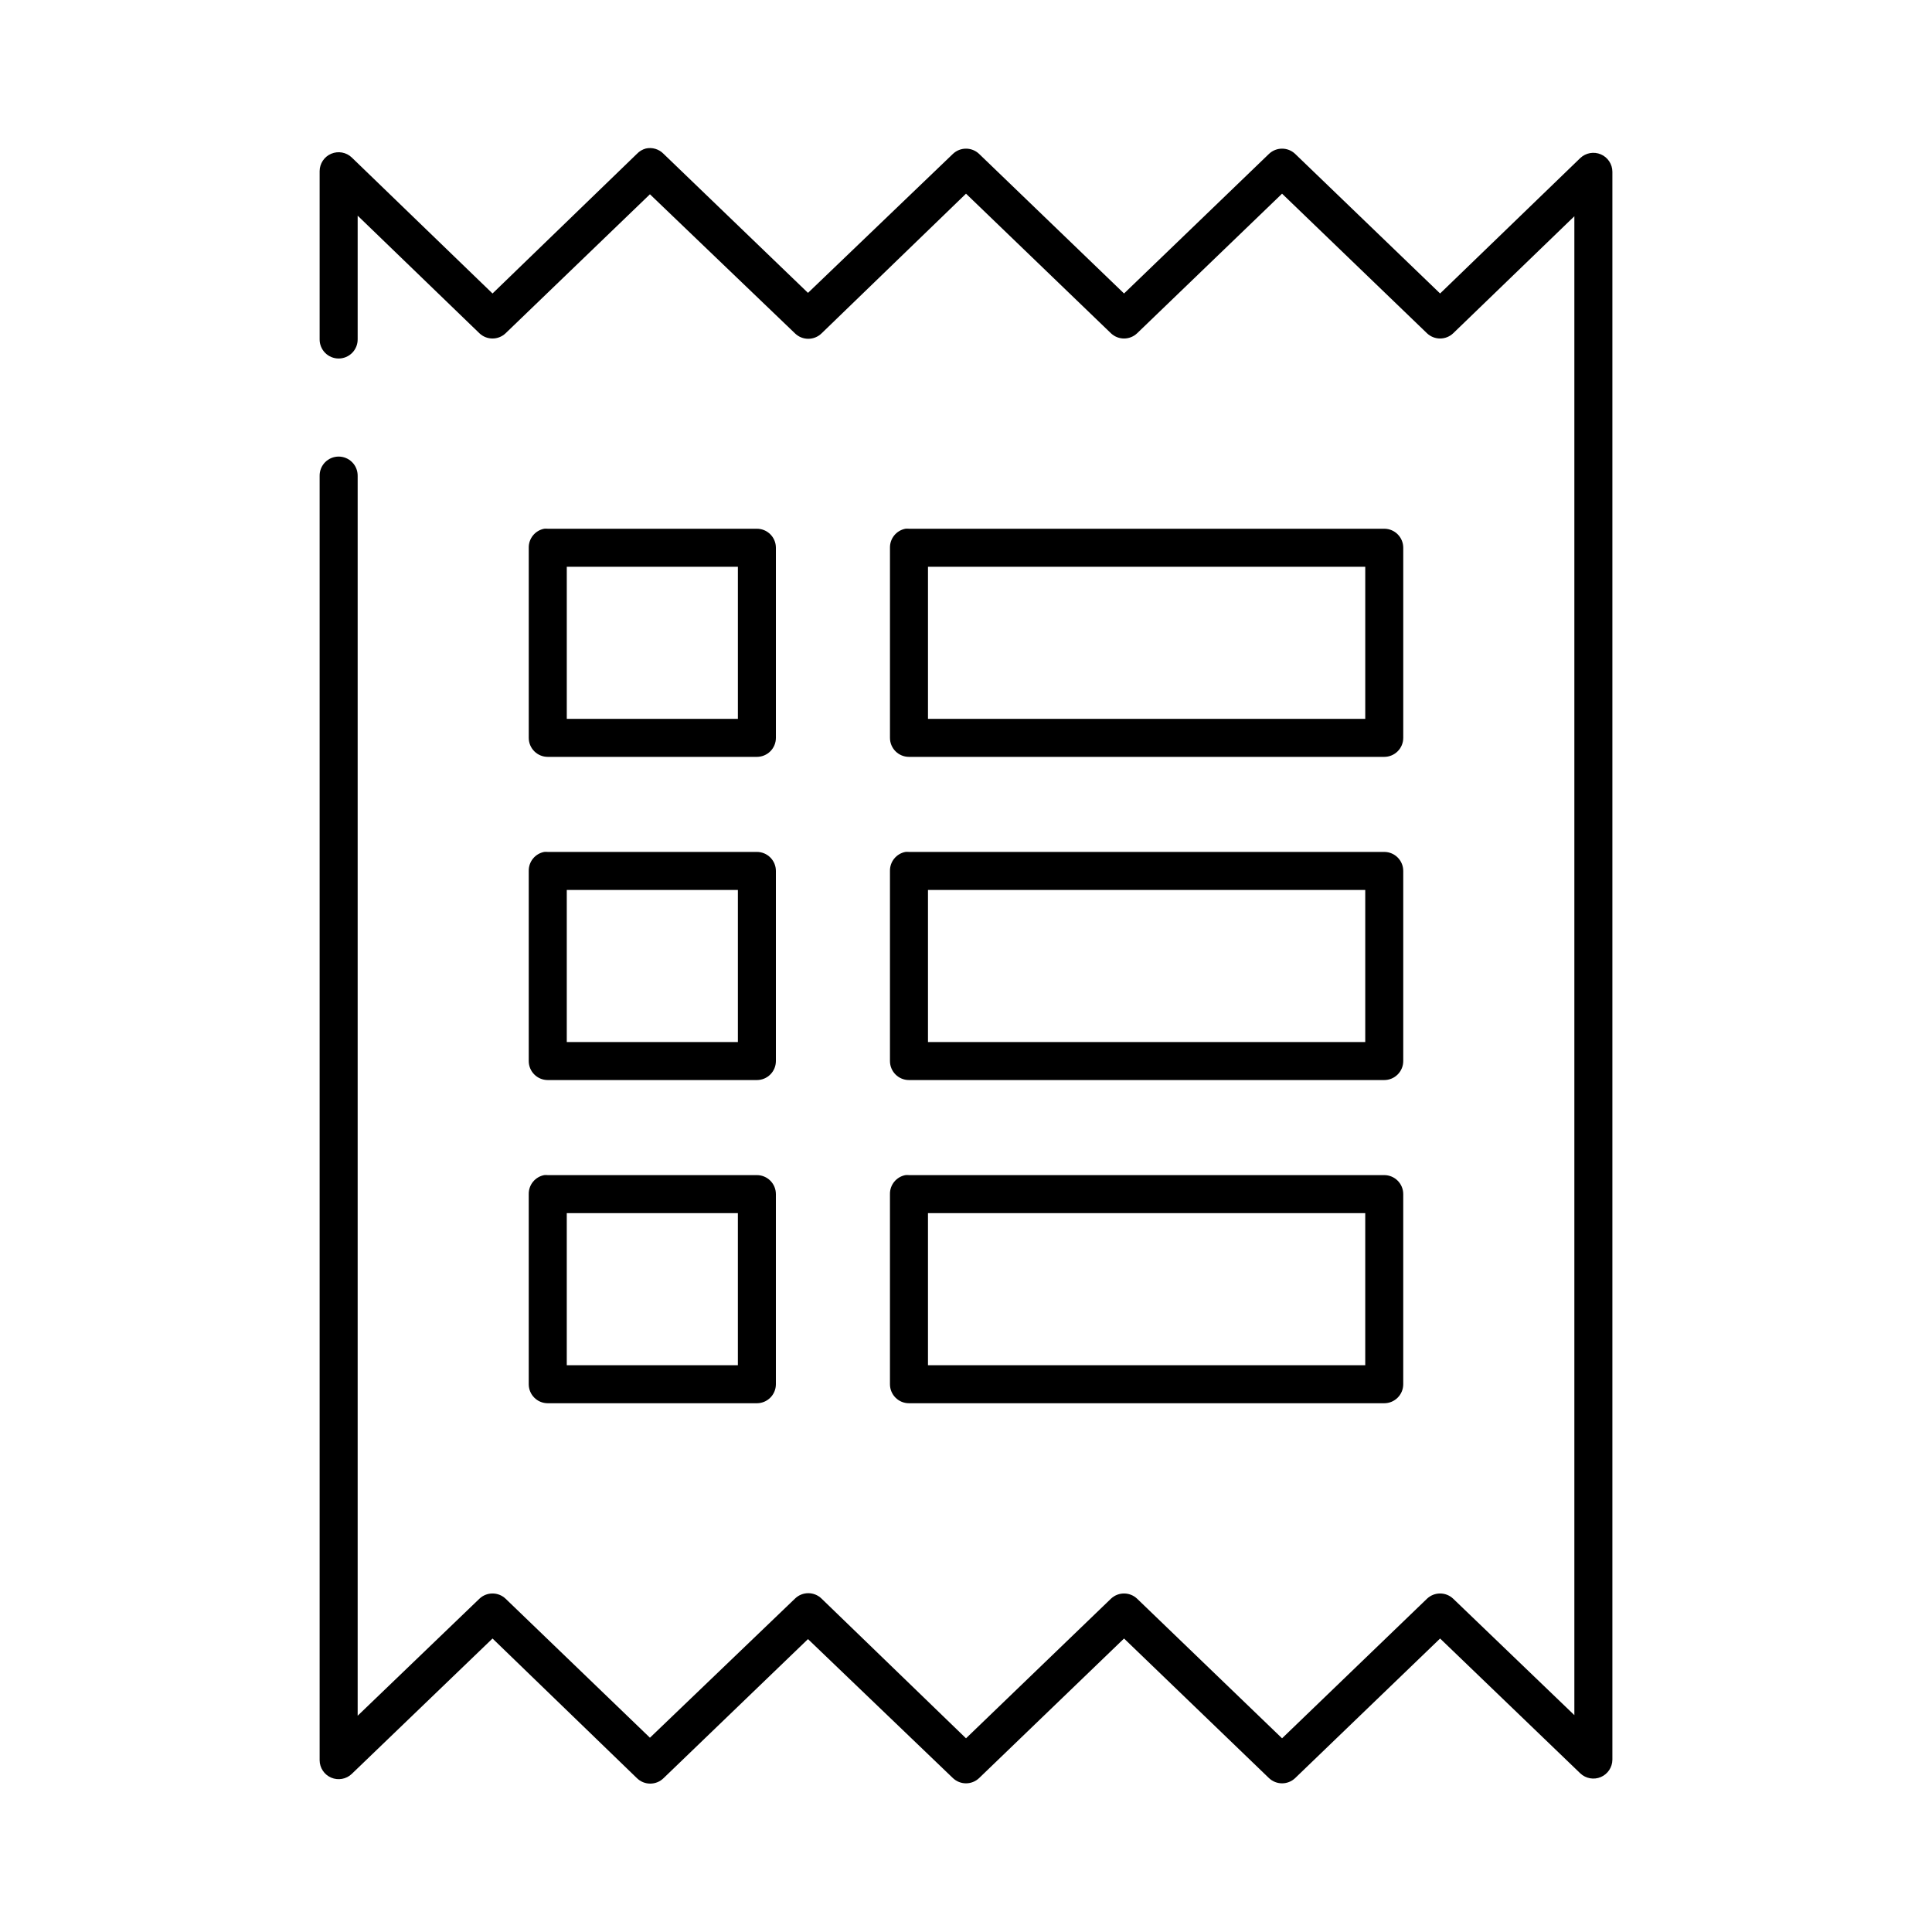
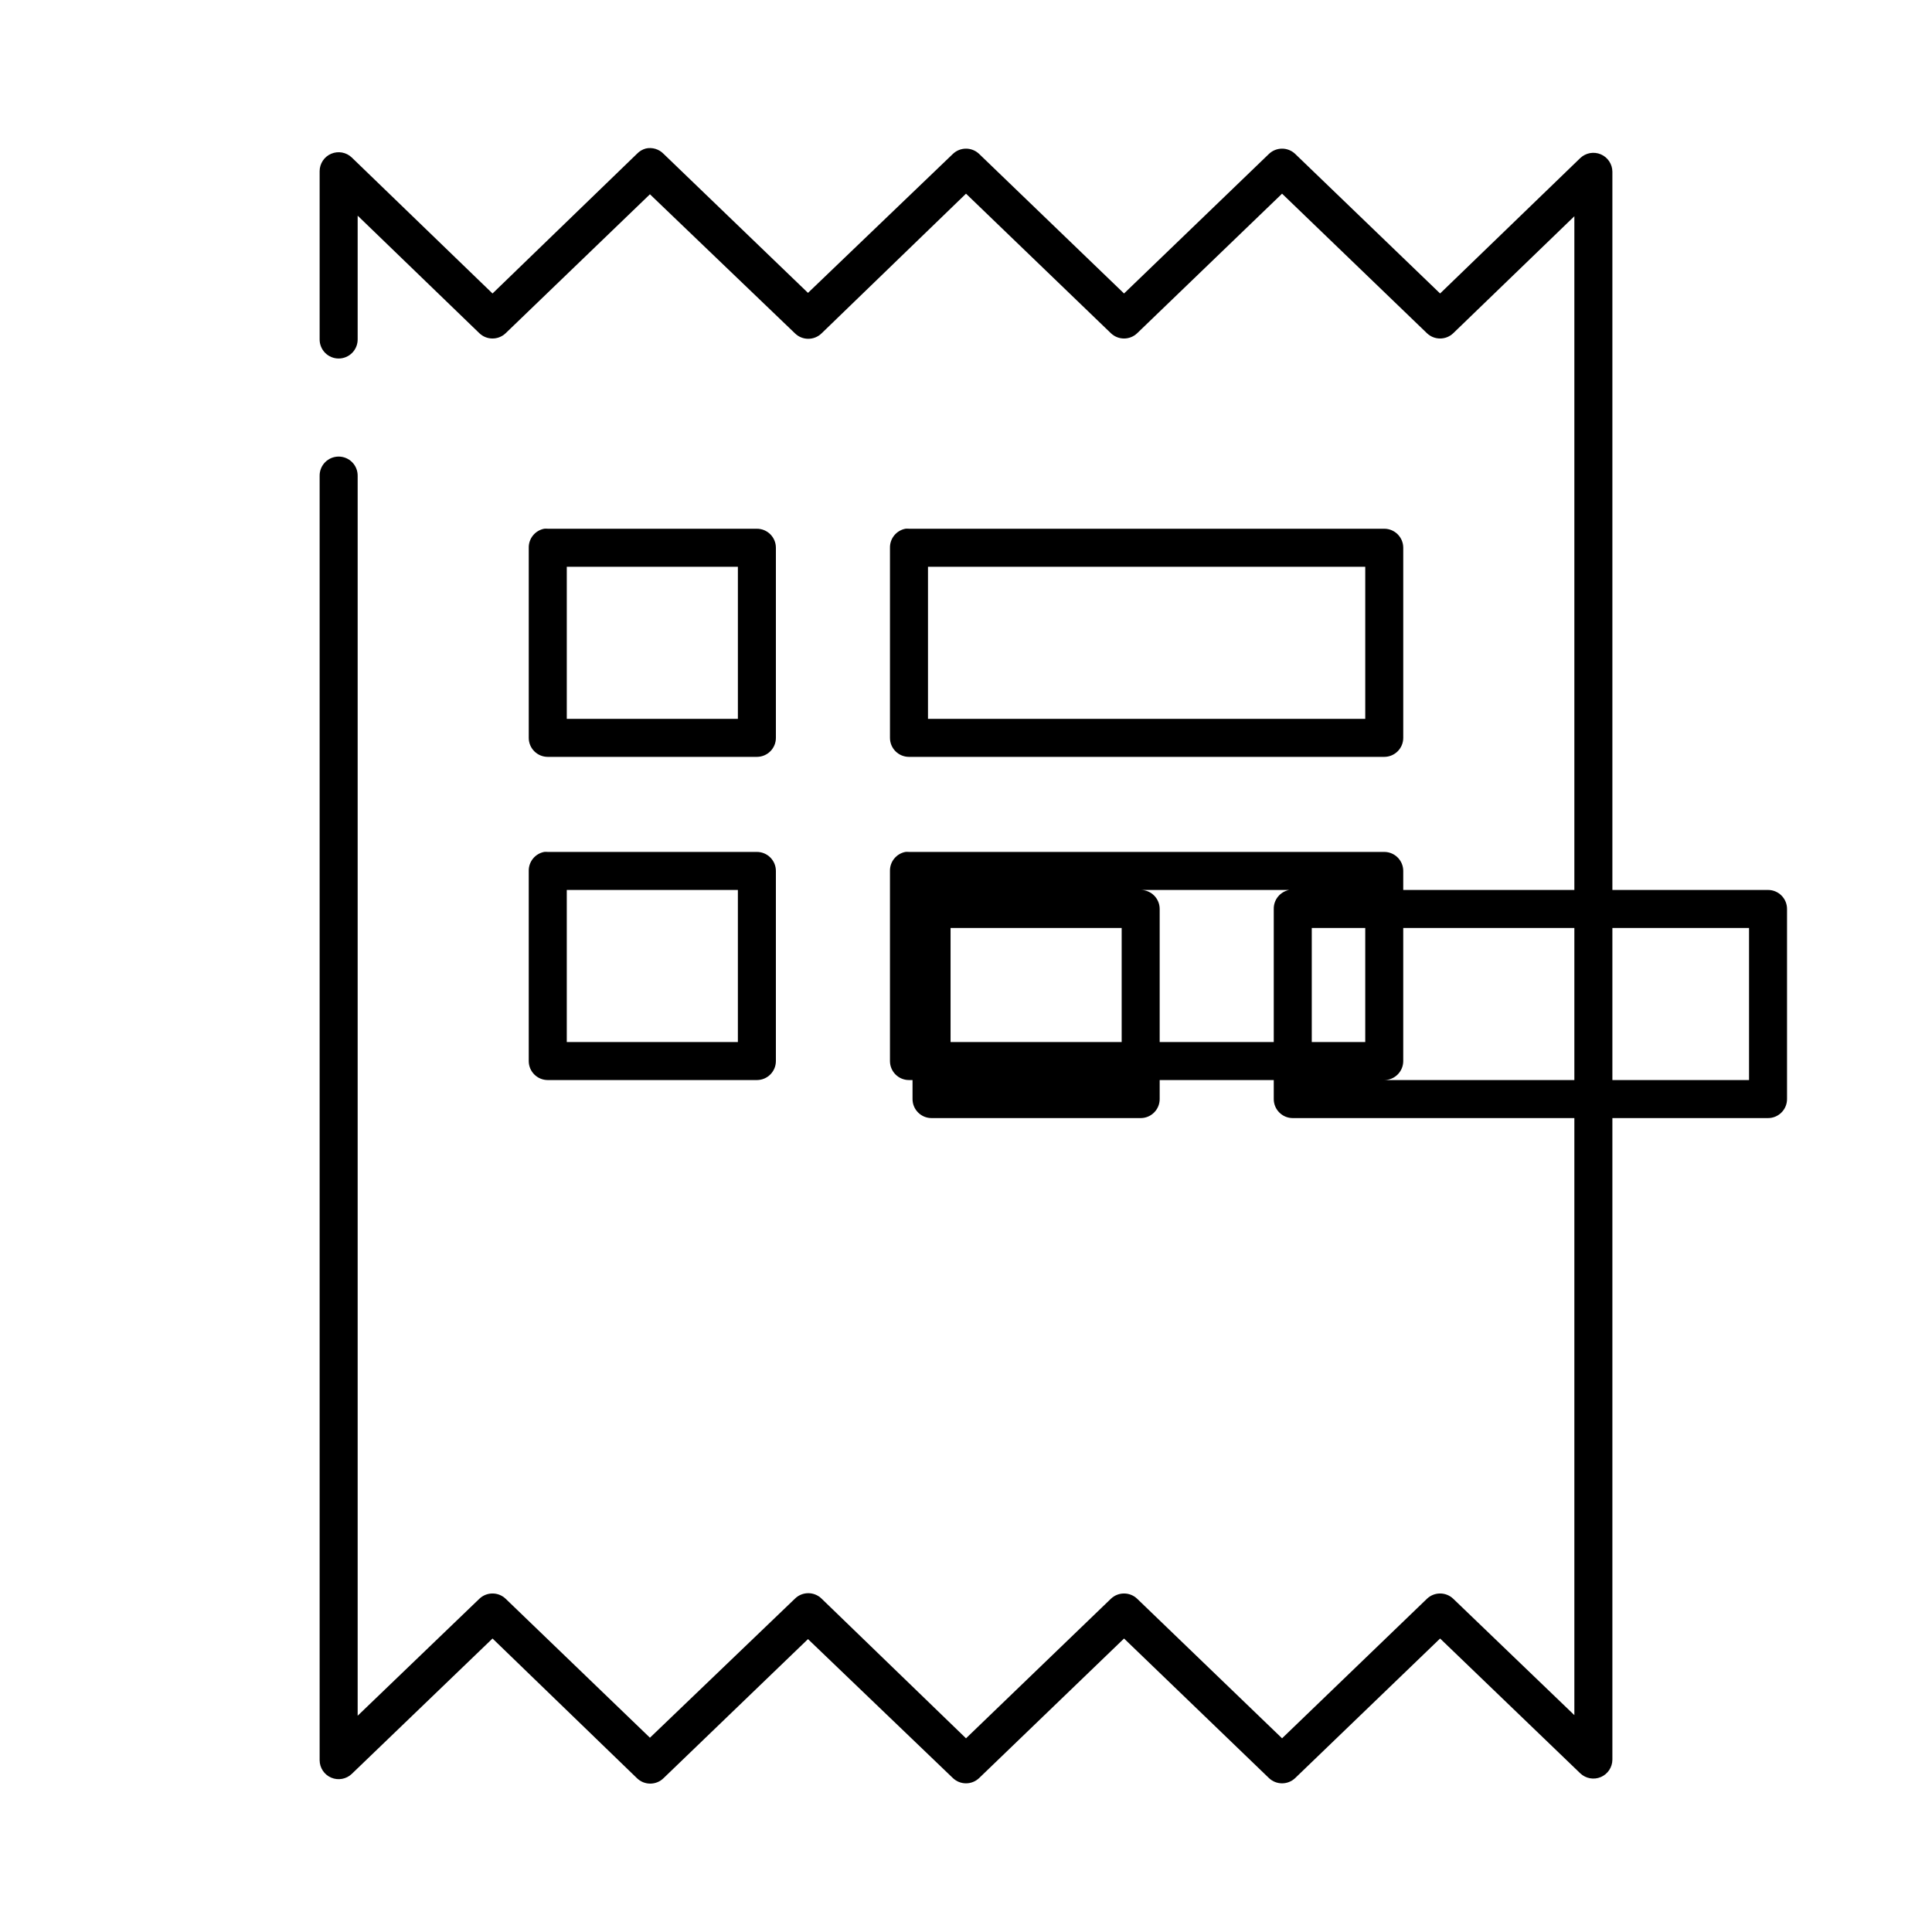
<svg xmlns="http://www.w3.org/2000/svg" fill="#000000" width="800px" height="800px" version="1.1" viewBox="144 144 512 512">
-   <path d="m315.14 183.36c-0.902 0.246-1.719 0.734-2.359 1.418l-38.258 37-37.316-36.055c-1.453-1.379-3.59-1.762-5.438-0.977-1.844 0.785-3.047 2.59-3.062 4.598v44.555c-0.02 1.348 0.504 2.648 1.449 3.609 0.949 0.961 2.242 1.5 3.59 1.5 1.348 0 2.641-0.539 3.586-1.5 0.949-0.961 1.469-2.262 1.453-3.609v-32.746l32.273 31.172c1.941 1.84 4.984 1.84 6.926 0l38.258-36.84 38.418 36.84c1.961 1.941 5.121 1.941 7.086 0l38.258-37 38.414 37c1.941 1.84 4.984 1.84 6.926 0l38.418-37 38.414 37c1.945 1.84 4.984 1.84 6.93 0l32.117-31.016v397.22l-32.117-30.859c-1.945-1.84-4.984-1.84-6.93 0l-38.414 37-38.418-37c-1.941-1.84-4.984-1.84-6.926 0l-38.414 37-38.258-37c-1.965-1.941-5.125-1.941-7.086 0l-38.418 36.844-38.258-36.844c-1.941-1.84-4.984-1.84-6.926 0l-32.273 31.016v-328.58c0.016-1.348-0.504-2.648-1.453-3.609-0.945-0.961-2.238-1.5-3.586-1.5-1.348 0-2.641 0.539-3.59 1.5-0.945 0.961-1.469 2.262-1.449 3.609v340.39c0.016 2.008 1.219 3.812 3.062 4.598 1.848 0.785 3.984 0.402 5.438-0.977l37.316-35.895 38.258 36.996c1.961 1.941 5.121 1.941 7.082 0l38.262-36.84 38.414 36.84c1.941 1.84 4.984 1.84 6.926 0l38.418-36.996 38.414 36.996c1.941 1.84 4.984 1.84 6.926 0l38.418-36.996 37.156 35.738c1.457 1.379 3.59 1.762 5.438 0.977 1.844-0.789 3.047-2.594 3.062-4.598v-420.84c-0.016-2.004-1.219-3.812-3.062-4.598-1.848-0.785-3.981-0.402-5.438 0.977l-37.156 35.898-38.418-37c-1.941-1.84-4.984-1.84-6.926 0l-38.414 37-38.418-37c-1.941-1.84-4.984-1.84-6.926 0l-38.414 36.84-38.262-36.84c-1.219-1.262-3.008-1.801-4.723-1.418zm-26.922 100.76c-2.406 0.461-4.137 2.586-4.094 5.039v50.383c0 2.781 2.258 5.035 5.039 5.035h55.418c2.785 0 5.039-2.254 5.039-5.035v-50.383c0-2.781-2.254-5.039-5.039-5.039h-55.418c-0.312-0.027-0.629-0.027-0.945 0zm95.727 0c-2.41 0.461-4.137 2.586-4.094 5.039v50.383c0 2.781 2.254 5.035 5.035 5.035h125.95c2.781 0 5.039-2.254 5.039-5.035v-50.383c0-2.781-2.258-5.039-5.039-5.039h-125.95c-0.312-0.027-0.629-0.027-0.941 0zm-89.742 10.078h45.344v40.305h-45.344zm95.723 0h115.88v40.305h-115.88zm-101.71 75.57c-2.406 0.461-4.137 2.586-4.094 5.039v50.379c0 2.785 2.258 5.039 5.039 5.039h55.418c2.785 0 5.039-2.254 5.039-5.039v-50.379c0-2.781-2.254-5.039-5.039-5.039h-55.418c-0.312-0.027-0.629-0.027-0.945 0zm95.727 0c-2.41 0.461-4.137 2.586-4.094 5.039v50.379c0 2.785 2.254 5.039 5.035 5.039h125.95c2.781 0 5.039-2.254 5.039-5.039v-50.379c0-2.781-2.258-5.039-5.039-5.039h-125.95c-0.312-0.027-0.629-0.027-0.941 0zm-89.742 10.078h45.344v40.305h-45.344zm95.723 0h115.88v40.305h-115.88zm-101.71 75.57c-2.406 0.461-4.137 2.586-4.094 5.039v50.379c0 2.781 2.258 5.039 5.039 5.039h55.418c2.785 0 5.039-2.258 5.039-5.039v-50.379c0-2.785-2.254-5.039-5.039-5.039h-55.418c-0.312-0.031-0.629-0.031-0.945 0zm95.727 0c-2.41 0.461-4.137 2.586-4.094 5.039v50.379c0 2.781 2.254 5.039 5.035 5.039h125.95c2.781 0 5.039-2.258 5.039-5.039v-50.379c0-2.785-2.258-5.039-5.039-5.039h-125.95c-0.312-0.031-0.629-0.031-0.941 0zm-89.742 10.074h45.344v40.305h-45.344zm95.723 0h115.88v40.305h-115.88z" />
+   <path d="m315.14 183.36c-0.902 0.246-1.719 0.734-2.359 1.418l-38.258 37-37.316-36.055c-1.453-1.379-3.59-1.762-5.438-0.977-1.844 0.785-3.047 2.59-3.062 4.598v44.555c-0.02 1.348 0.504 2.648 1.449 3.609 0.949 0.961 2.242 1.5 3.59 1.5 1.348 0 2.641-0.539 3.586-1.5 0.949-0.961 1.469-2.262 1.453-3.609v-32.746l32.273 31.172c1.941 1.84 4.984 1.84 6.926 0l38.258-36.84 38.418 36.84c1.961 1.941 5.121 1.941 7.086 0l38.258-37 38.414 37c1.941 1.84 4.984 1.84 6.926 0l38.418-37 38.414 37c1.945 1.84 4.984 1.84 6.93 0l32.117-31.016v397.22l-32.117-30.859c-1.945-1.84-4.984-1.84-6.93 0l-38.414 37-38.418-37c-1.941-1.84-4.984-1.84-6.926 0l-38.414 37-38.258-37c-1.965-1.941-5.125-1.941-7.086 0l-38.418 36.844-38.258-36.844c-1.941-1.84-4.984-1.84-6.926 0l-32.273 31.016v-328.58c0.016-1.348-0.504-2.648-1.453-3.609-0.945-0.961-2.238-1.5-3.586-1.5-1.348 0-2.641 0.539-3.59 1.5-0.945 0.961-1.469 2.262-1.449 3.609v340.39c0.016 2.008 1.219 3.812 3.062 4.598 1.848 0.785 3.984 0.402 5.438-0.977l37.316-35.895 38.258 36.996c1.961 1.941 5.121 1.941 7.082 0l38.262-36.84 38.414 36.84c1.941 1.84 4.984 1.84 6.926 0l38.418-36.996 38.414 36.996c1.941 1.84 4.984 1.84 6.926 0l38.418-36.996 37.156 35.738c1.457 1.379 3.59 1.762 5.438 0.977 1.844-0.789 3.047-2.594 3.062-4.598v-420.84c-0.016-2.004-1.219-3.812-3.062-4.598-1.848-0.785-3.981-0.402-5.438 0.977l-37.156 35.898-38.418-37c-1.941-1.84-4.984-1.84-6.926 0l-38.414 37-38.418-37c-1.941-1.84-4.984-1.84-6.926 0l-38.414 36.84-38.262-36.84c-1.219-1.262-3.008-1.801-4.723-1.418zm-26.922 100.76c-2.406 0.461-4.137 2.586-4.094 5.039v50.383c0 2.781 2.258 5.035 5.039 5.035h55.418c2.785 0 5.039-2.254 5.039-5.035v-50.383c0-2.781-2.254-5.039-5.039-5.039h-55.418c-0.312-0.027-0.629-0.027-0.945 0zm95.727 0c-2.41 0.461-4.137 2.586-4.094 5.039v50.383c0 2.781 2.254 5.035 5.035 5.035h125.95c2.781 0 5.039-2.254 5.039-5.035v-50.383c0-2.781-2.258-5.039-5.039-5.039h-125.95c-0.312-0.027-0.629-0.027-0.941 0zm-89.742 10.078h45.344v40.305h-45.344zm95.723 0h115.88v40.305h-115.88zm-101.71 75.57c-2.406 0.461-4.137 2.586-4.094 5.039v50.379c0 2.785 2.258 5.039 5.039 5.039h55.418c2.785 0 5.039-2.254 5.039-5.039v-50.379c0-2.781-2.254-5.039-5.039-5.039h-55.418c-0.312-0.027-0.629-0.027-0.945 0zm95.727 0c-2.41 0.461-4.137 2.586-4.094 5.039v50.379c0 2.785 2.254 5.039 5.035 5.039h125.95c2.781 0 5.039-2.254 5.039-5.039v-50.379c0-2.781-2.258-5.039-5.039-5.039h-125.95c-0.312-0.027-0.629-0.027-0.941 0zm-89.742 10.078h45.344v40.305h-45.344zm95.723 0h115.88v40.305h-115.88zc-2.406 0.461-4.137 2.586-4.094 5.039v50.379c0 2.781 2.258 5.039 5.039 5.039h55.418c2.785 0 5.039-2.258 5.039-5.039v-50.379c0-2.785-2.254-5.039-5.039-5.039h-55.418c-0.312-0.031-0.629-0.031-0.945 0zm95.727 0c-2.41 0.461-4.137 2.586-4.094 5.039v50.379c0 2.781 2.254 5.039 5.035 5.039h125.95c2.781 0 5.039-2.258 5.039-5.039v-50.379c0-2.785-2.258-5.039-5.039-5.039h-125.95c-0.312-0.031-0.629-0.031-0.941 0zm-89.742 10.074h45.344v40.305h-45.344zm95.723 0h115.88v40.305h-115.88z" />
</svg>